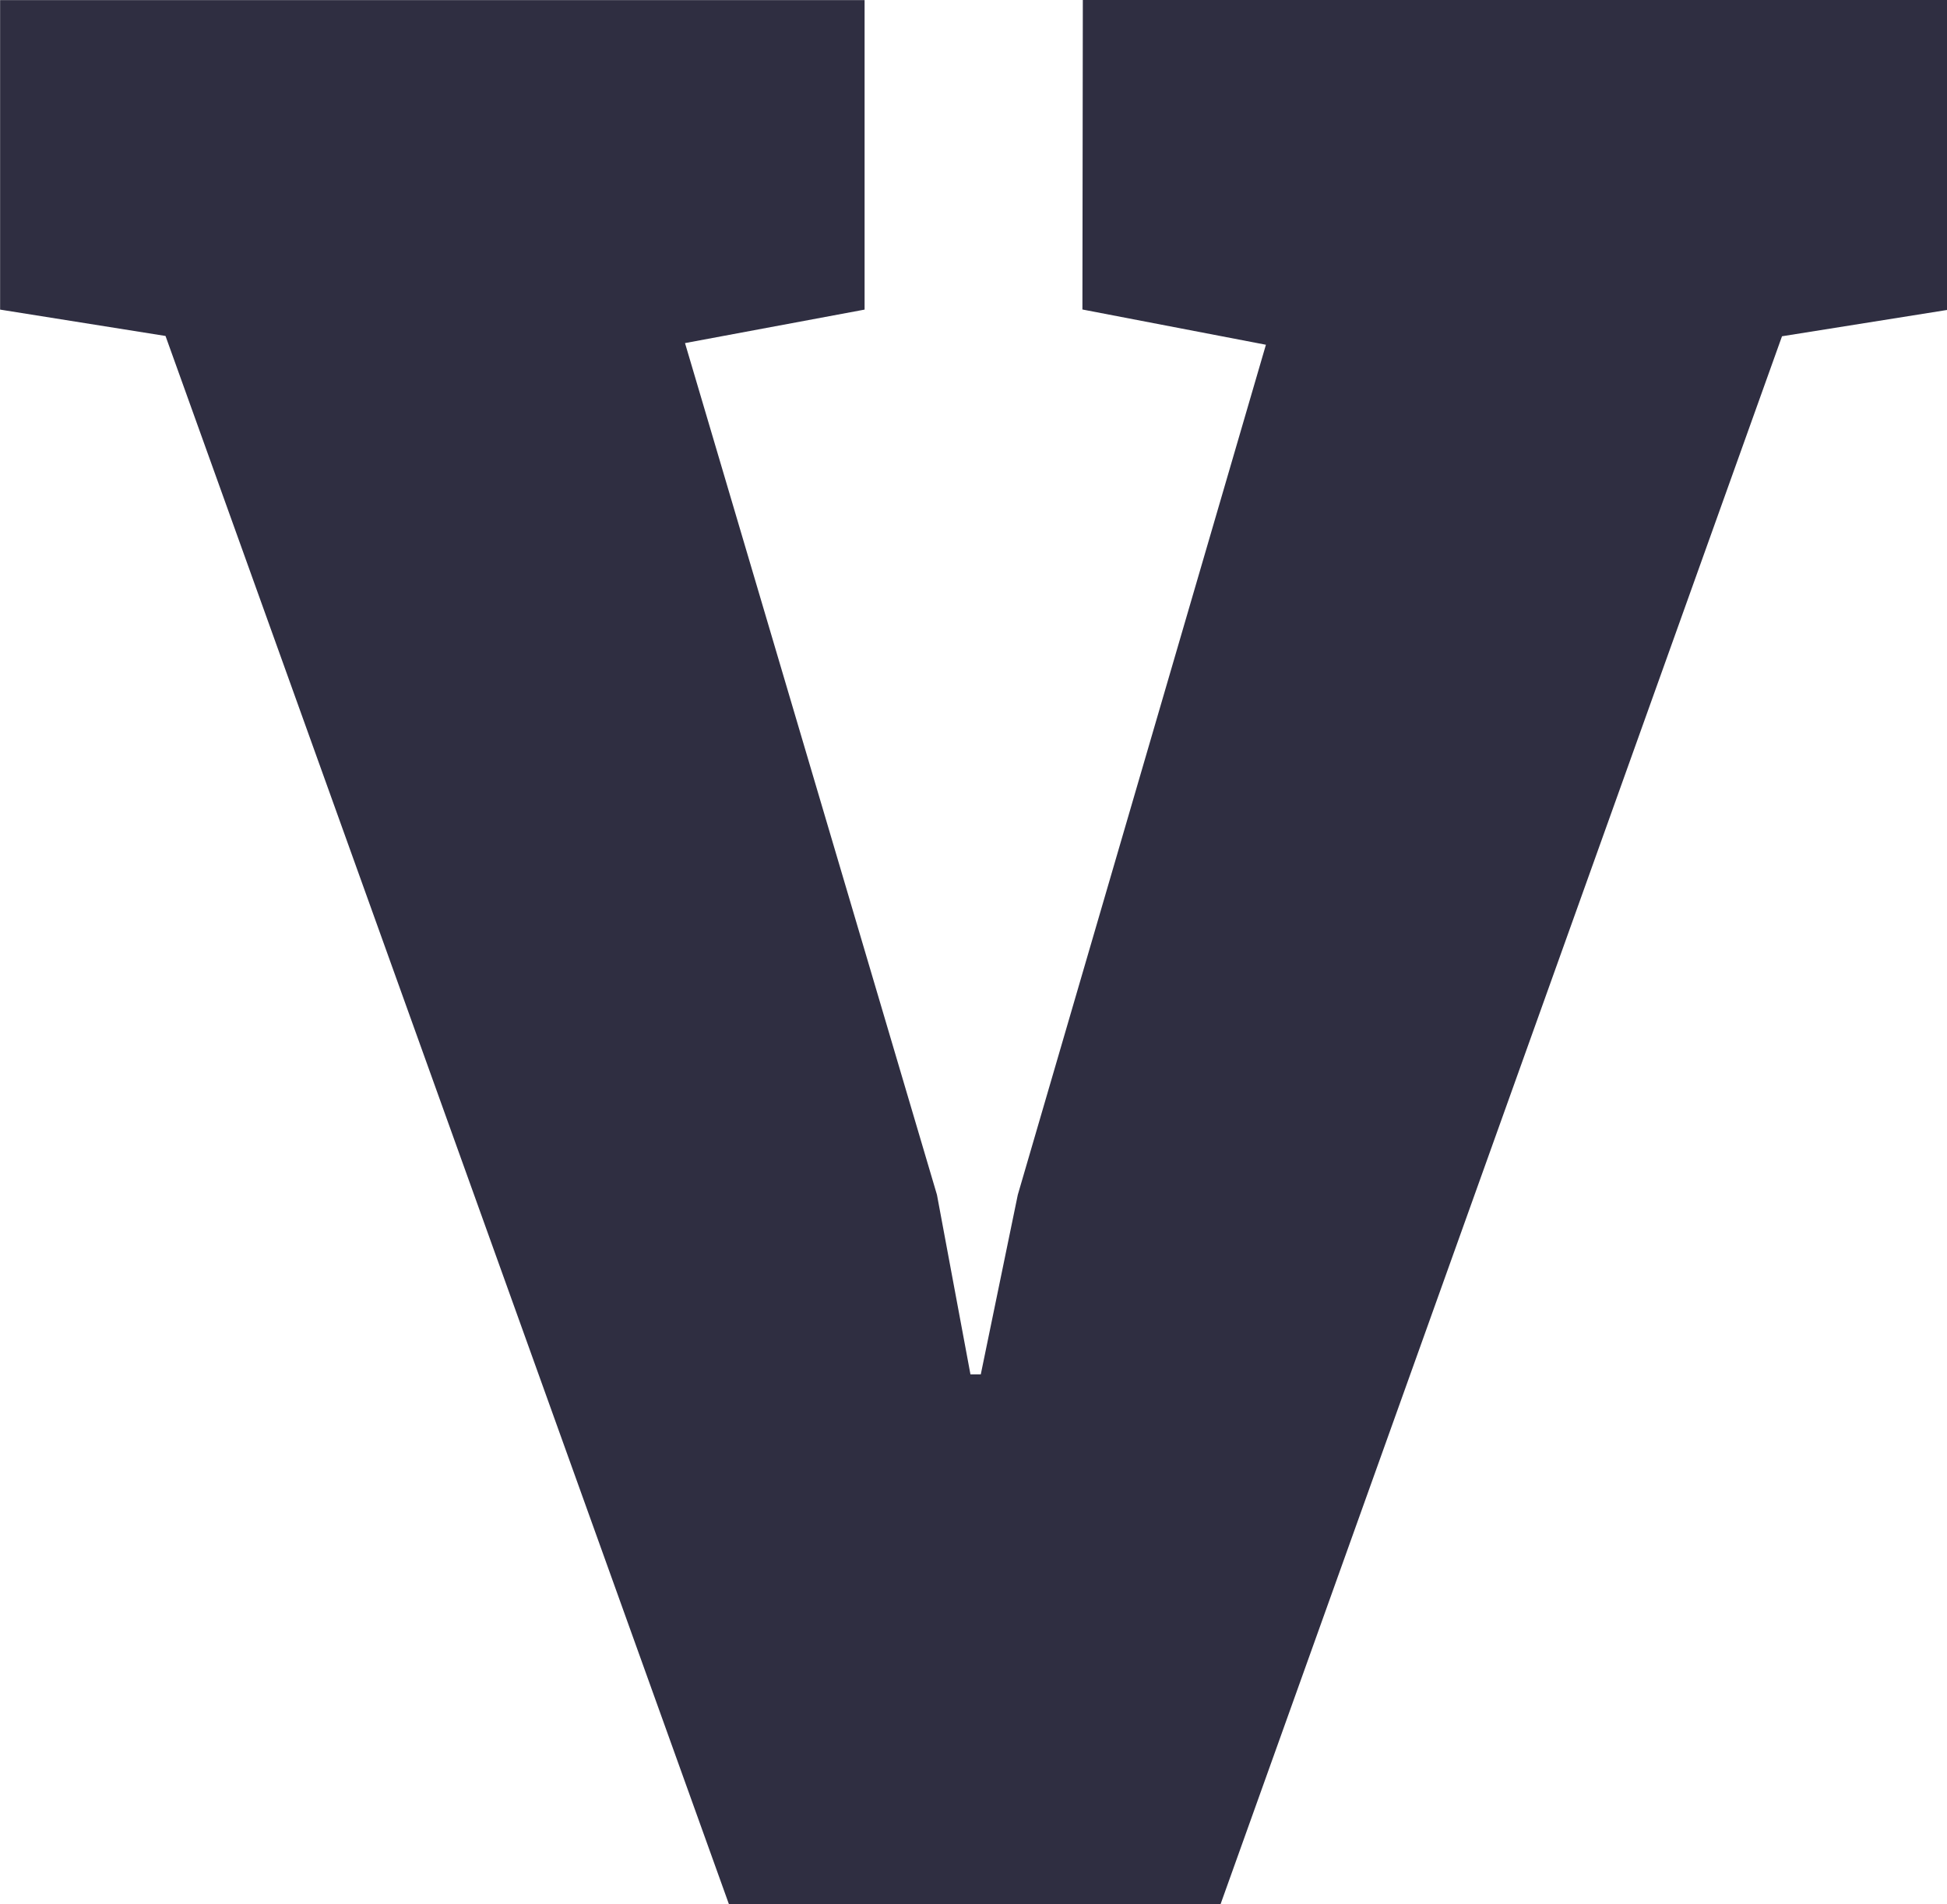
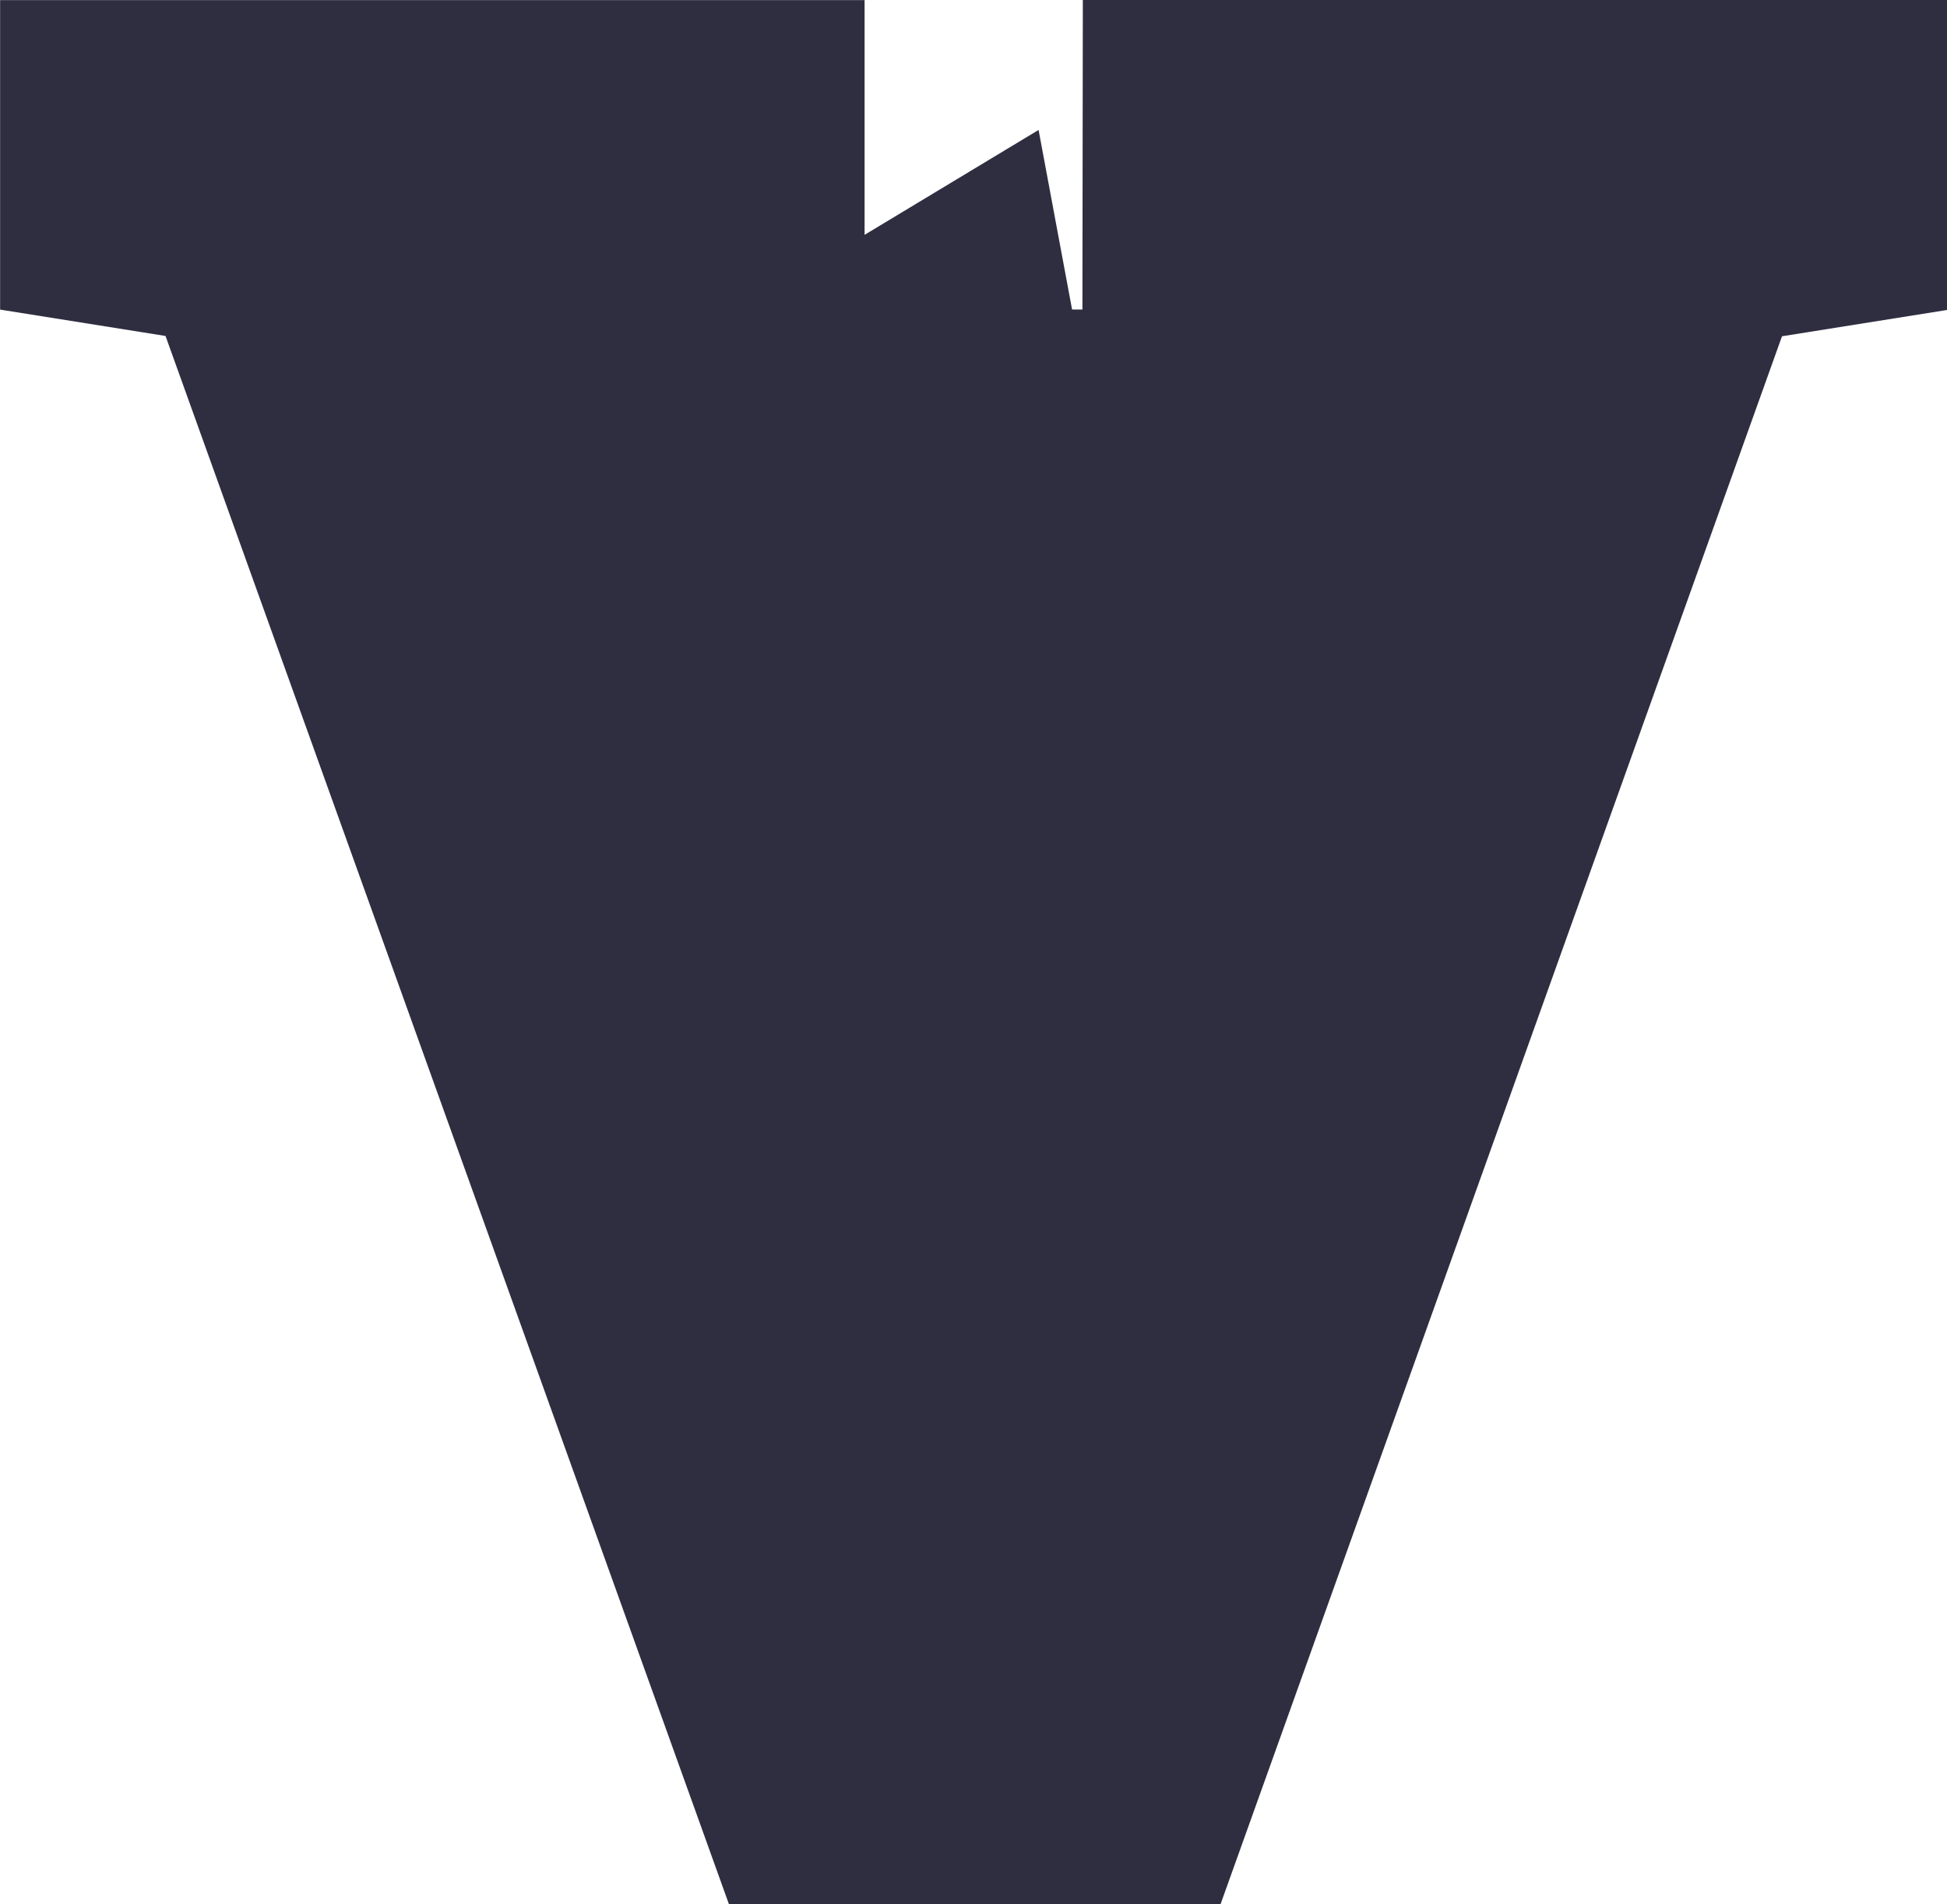
<svg xmlns="http://www.w3.org/2000/svg" width="18.833" height="18.42" viewBox="0 0 18.833 18.42">
-   <path id="Path_71" data-name="Path 71" d="M818.364,511.475l1.775.341-2.4,8.223-.358,1.737h-.1l-.324-1.737L814.52,511.8l1.737-.324v-2.994h-8.362v2.994l1.6.255,5.45,15.171H819.7l5.431-15.168,1.6-.255v-3h-8.363Z" transform="translate(-807.894 -508.481)" fill="#2f2e41" />
+   <path id="Path_71" data-name="Path 71" d="M818.364,511.475h-.1l-.324-1.737L814.52,511.8l1.737-.324v-2.994h-8.362v2.994l1.6.255,5.45,15.171H819.7l5.431-15.168,1.6-.255v-3h-8.363Z" transform="translate(-807.894 -508.481)" fill="#2f2e41" />
</svg>